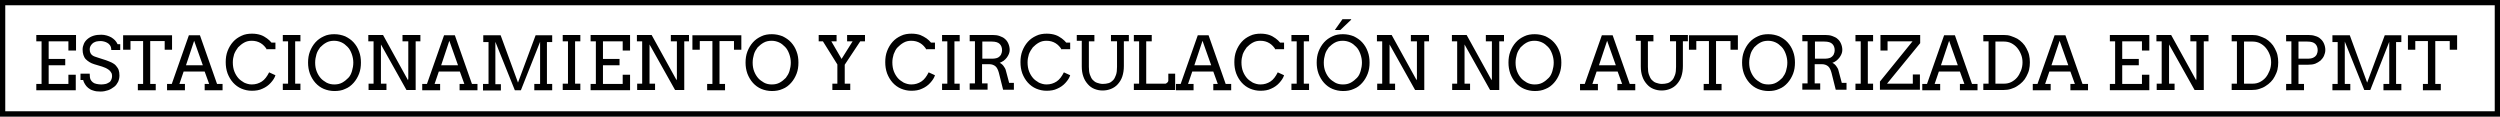
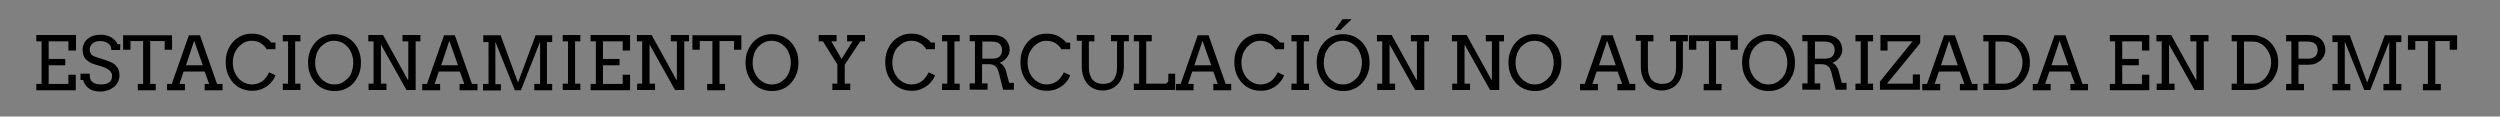
<svg xmlns="http://www.w3.org/2000/svg" viewBox="0 0 950.3 44.3" enable-background="new 0 0 950.3 44.3">
  <rect x="0" y="0" width="950.3" height="44.3" fill="#808080" stroke="none" />
  <style type="text/css">.st0{opacity:0.56;} .st1{opacity:0.5;fill:#F2EA79;} .st2{fill:#59B5D9;} .st3{opacity:0.5;fill:#59B5D9;} .st4{opacity:0.5;fill:#F2A057;} .st5{opacity:0.6;} .st6{enable-background:new ;} .st7{fill:#FFFFFF;stroke:#000000;stroke-width:0.5;stroke-miterlimit:10;} .st8{fill:none;stroke:#000000;stroke-width:0.5;stroke-miterlimit:10;} .st9{opacity:0.5;fill:#FFFFFF;stroke:#000000;stroke-width:0.5;stroke-miterlimit:10;} .st10{opacity:0.82;fill:#FFFFFF;} .st11{opacity:0.4;fill:#FFFFFF;stroke:#000000;stroke-width:0.5;stroke-linejoin:round;stroke-miterlimit:10;} .st12{fill-rule:evenodd;clip-rule:evenodd;fill:#FFFFFF;stroke:#000000;stroke-width:0.5;stroke-linejoin:round;stroke-miterlimit:10;} .st13{fill:#FFFFFF;stroke:#000000;stroke-width:0.5;stroke-linejoin:round;stroke-miterlimit:10;} .st14{fill:#F26363;} .st15{fill:none;stroke:#FFFFFF;stroke-width:3.913;stroke-miterlimit:3.864;} .st16{display:none;opacity:0.5;fill:#59B5D9;} .st17{fill:#77BF56;stroke:#000000;stroke-width:2;stroke-miterlimit:3.864;} .st18{fill:#C8C8C8;stroke:#000000;stroke-width:2;stroke-miterlimit:3.864;} .st19{fill:#59B5D9;stroke:#000000;stroke-width:2;stroke-miterlimit:3.864;} .st20{fill:#F2A057;stroke:#000000;stroke-width:2;stroke-miterlimit:3.864;} .st21{fill:#FFFFFF;stroke:#000000;stroke-width:2;stroke-miterlimit:3.864;} .st22{fill:none;stroke:#000000;stroke-width:2;stroke-miterlimit:3.864;} .st23{fill:#136F93;} .st24{fill:none;stroke:#FFFFFF;stroke-width:5.284;stroke-miterlimit:3.864;} .st25{fill:#B3B3B3;} .st26{fill:#FFFFFF;} .st27{opacity:0.43;fill:#FFFFFF;} .st28{opacity:0.61;} .st29{opacity:0.5;fill:#CCCCCC;} .st30{opacity:0.5;fill:#77BF56;} .st31{fill:#F2EA79;stroke:#000000;stroke-width:2;stroke-miterlimit:3.864;} .st32{fill:#CDE9F4;stroke:#000000;stroke-width:2;stroke-miterlimit:3.864;} .st33{fill:#D6ECCC;stroke:#000000;stroke-width:2;stroke-miterlimit:3.864;} .st34{fill:#FFFFFF;stroke:#000000;stroke-width:1.549;stroke-miterlimit:3.864;} .st35{fill:#77BF56;} .st36{fill:#C8C8C8;} .st37{fill:#F2A057;} .st38{fill:none;stroke:#999999;stroke-width:2;stroke-miterlimit:3.864;} .st39{fill:#999999;} .st40{fill:#FFFFFF;stroke:#999999;stroke-width:2;stroke-miterlimit:3.864;} .st41{fill:#FFFFFF;stroke:#000000;stroke-width:2;stroke-linecap:round;stroke-linejoin:round;stroke-miterlimit:3.864;} .st42{fill:#F26363;stroke:#FFFFFF;stroke-width:2;stroke-miterlimit:3.864;} .st43{opacity:0.38;clip-path:url(#SVGID_34_);} .st44{opacity:0.38;clip-path:url(#SVGID_38_);} .st45{opacity:0.38;clip-path:url(#SVGID_42_);} .st46{opacity:0.38;clip-path:url(#SVGID_46_);} .st47{fill-rule:evenodd;clip-rule:evenodd;fill:#9BD3E8;stroke:#FFFFFF;stroke-width:8;stroke-linecap:round;stroke-linejoin:round;stroke-miterlimit:3.864;} .st48{fill:#9BD3E8;stroke:#FFFFFF;stroke-width:8;stroke-linecap:round;stroke-linejoin:round;stroke-miterlimit:3.864;} .st49{fill:#E6E6E6;stroke:#FFFFFF;stroke-width:8;stroke-linecap:round;stroke-linejoin:round;stroke-miterlimit:3.864;} .st50{fill:none;stroke:#59B5D9;stroke-width:20;stroke-linecap:round;stroke-linejoin:round;stroke-miterlimit:3.864;} .st51{fill:none;stroke:#FFFFFF;stroke-width:10;stroke-miterlimit:3.864;} .st52{opacity:0.38;clip-path:url(#SVGID_50_);} .st53{fill:none;stroke:#136F93;stroke-width:20;stroke-linecap:round;stroke-linejoin:round;stroke-miterlimit:3.864;} .st54{opacity:0.38;clip-path:url(#SVGID_54_);} .st55{fill:none;stroke:#000000;stroke-width:5;stroke-miterlimit:3.864;} .st56{fill:#FFFFFF;stroke:#000000;stroke-width:4;stroke-miterlimit:3.864;} .st57{fill:none;stroke:#000000;stroke-width:4;stroke-miterlimit:3.864;} .st58{fill:none;stroke:#999999;stroke-width:5;stroke-miterlimit:3.864;} .st59{opacity:0.51;} .st60{fill:none;stroke:#F26363;stroke-width:5;stroke-miterlimit:3.864;} .st61{fill:none;stroke:#FFFFFF;stroke-width:4;stroke-miterlimit:3.864;} .st62{fill:#8BCBE4;} .st63{fill:#FCE0E0;} .st64{fill:none;stroke:#FFFFFF;stroke-width:12;stroke-miterlimit:10;} .st65{fill:none;stroke:#000000;stroke-width:3;stroke-miterlimit:3.864;} .st66{fill:none;stroke:#808080;stroke-miterlimit:3.864;} .st67{fill:#FFFFFF;stroke:#000000;stroke-width:2.116;stroke-miterlimit:3.864;} .st68{display:none;fill:#FFFFFF;stroke:#000000;stroke-width:2;stroke-miterlimit:3.864;} .st69{display:none;} .st70{display:inline;fill:#59B5D9;stroke:#000000;stroke-width:2;stroke-miterlimit:3.864;} .st71{fill:#FFFFFF;stroke:#000000;stroke-width:2.196;stroke-miterlimit:3.864;} .st72{fill:#FFFFFF;stroke:#000000;stroke-width:1.736;stroke-miterlimit:3.864;} .st73{display:inline;} .st74{fill:#F26363;stroke:#000000;stroke-width:1.413;stroke-miterlimit:3.864;} .st75{fill:#F2EA79;stroke:#000000;stroke-width:1.413;stroke-miterlimit:3.864;} .st76{fill:#77BF56;stroke:#000000;stroke-width:1.413;stroke-miterlimit:3.864;} .st77{fill:#999999;stroke:#000000;stroke-width:1.413;stroke-miterlimit:3.864;} .st78{fill:#FFFFFF;stroke:#000000;stroke-width:2.248;stroke-miterlimit:3.864;} .st79{fill:none;}</style>
  <g id="Capa_1">
-     <path d="M1 1h948.3v42.3H1z" class="st21" />
    <path d="M13.9 13.3h15v5.9H26v-3.5h-7.5v6.7h6.3v2.4h-6.3v7.1H26v-3.5h2.8v5.9h-15v-2.4h2V15.7h-2v-2.4zM41.8 17.2c-.3-.4-.6-.7-1-.9s-.7-.4-1.2-.5-.8-.2-1.3-.2c-.7 0-1.3.1-1.8.2-.5.2-1 .4-1.3.7-.3.3-.6.6-.8 1-.2.4-.3.8-.3 1.2 0 .6.1 1.1.3 1.5.2.4.5.7.8.9.3.2.7.4 1.1.5.4.1.8.3 1.2.4l2.8.9c.8.3 1.6.6 2.2.9s1.2.7 1.6 1.2c.4.5.8 1 1 1.6.2.6.3 1.3.3 2.1 0 .9-.2 1.7-.5 2.4-.4.7-.8 1.4-1.5 1.9s-1.4 1-2.3 1.3c-.9.3-1.8.5-2.9.5-1.1 0-2-.1-2.8-.4-.8-.2-1.4-.6-1.9-1s-.9-.9-1.2-1.4c-.3-.5-.6-1.1-.7-1.6h-1V28h3.5c0 1 .1 1.7.3 2.2.2.4.5.8.9 1.1s.8.5 1.4.6c.5.1 1.1.2 1.8.2.6 0 1.2-.1 1.7-.2s.9-.4 1.3-.6.6-.6.8-1c.2-.4.3-.9.3-1.4 0-.6-.1-1-.4-1.4-.2-.4-.5-.7-.9-1-.4-.3-.8-.5-1.2-.7-.4-.2-.9-.3-1.3-.5l-3-.9c-.7-.2-1.3-.5-1.8-.8s-1-.7-1.4-1.1-.7-1-.9-1.6-.3-1.3-.3-2.1.2-1.5.5-2.2c.3-.7.8-1.3 1.4-1.8s1.3-.9 2.2-1.2 1.9-.4 3-.4c.7 0 1.4.1 2.1.3.6.2 1.2.4 1.7.7.5.3 1 .7 1.4 1.1.4.4.7.9 1 1.5h1V19h-3.4c0-.8-.2-1.4-.5-1.8zM52.5 31.9h1.9V15.6h-4.8v3.3h-2.8v-5.5h18.6v5.5h-2.8v-3.3h-5.5v16.3h2.1v2.4h-6.8v-2.4zM77.8 31.9h1.7l-1.7-4.7h-8l-1.6 4.7h2.1v2.4h-6.8v-2.4h1.8l6.5-18.5H76l6.5 18.5h2.1v2.4h-6.8v-2.4zm-7.1-7.1h6.4l-3.3-9.3-3.1 9.3zM101.5 18.9c-.6-1-1.4-1.9-2.4-2.5-1-.6-2.1-.9-3.4-.9-1.1 0-2 .2-2.9.7-.9.5-1.6 1.1-2.3 1.8-.6.8-1.1 1.6-1.5 2.6-.3 1-.5 2-.5 3.1 0 1.3.2 2.5.6 3.5s.9 1.8 1.5 2.5 1.4 1.2 2.2 1.7c.9.4 1.8.7 2.9.7 1.5 0 2.7-.4 3.8-1.1 1.1-.7 2-1.9 2.8-3.5l2.4 1.1c-.3 1-.9 1.9-1.8 2.9-.8.9-1.9 1.7-3.1 2.2-1.2.6-2.6.8-4.1.8-1.4 0-2.7-.3-3.9-.8-1.2-.5-2.3-1.3-3.2-2.3-.9-1-1.6-2.2-2.1-3.5-.5-1.4-.7-2.8-.7-4.3s.2-2.9.7-4.2c.5-1.3 1.2-2.5 2.1-3.5.9-1 1.9-1.7 3.2-2.3 1.2-.6 2.6-.8 4-.8 1.3 0 2.4.2 3.3.5s1.7.8 2.4 1.3 1.2 1 1.7 1.6h1.5v2.5h-3.2zM107.5 13.3h6.7v2.4h-2v16.1h2v2.4h-6.7v-2.4h2V15.7h-2v-2.4zM127.1 34.6c-1.4 0-2.8-.3-4-.8-1.2-.5-2.3-1.3-3.2-2.3-.9-1-1.6-2.2-2.1-3.5-.5-1.4-.7-2.8-.7-4.2 0-1.5.2-2.9.7-4.2.5-1.3 1.2-2.5 2.1-3.5.9-1 1.9-1.7 3.2-2.3 1.2-.6 2.6-.8 4-.8 1.5 0 2.8.3 4.1.8 1.2.6 2.3 1.3 3.2 2.3.9 1 1.6 2.1 2.1 3.5.5 1.3.7 2.7.7 4.2s-.2 2.9-.7 4.2c-.5 1.3-1.2 2.5-2.1 3.5-.9 1-1.9 1.8-3.2 2.3-1.2.6-2.6.8-4.1.8zm0-2.5c1.1 0 2.1-.2 3-.7.9-.5 1.6-1.1 2.3-1.8s1.1-1.6 1.4-2.6.5-2.1.5-3.2-.2-2.2-.6-3.3c-.4-1.1-.9-2-1.6-2.7-.7-.7-1.4-1.3-2.3-1.7s-1.8-.6-2.8-.6c-1.1 0-2.1.2-3 .7s-1.6 1.1-2.3 1.8c-.6.8-1.1 1.6-1.4 2.6s-.5 2.1-.5 3.2c0 1.3.2 2.4.6 3.4.4 1 .9 1.8 1.5 2.5s1.4 1.2 2.2 1.7c1 .5 1.9.7 3 .7zM153 13.3h6.8v2.4H158v18.5h-3.5l-9.7-17.3v14.9h2.1v2.4h-6.8v-2.4h1.9V15.7h-2v-2.4h5.6l9.5 17.2.1-.7V15.7H153v-2.4zM174.8 31.9h1.7l-1.7-4.7h-8l-1.6 4.7h2.1v2.4h-6.8v-2.4h1.8l6.5-18.5h4.1l6.5 18.5h2.1v2.4h-6.8v-2.4zm-7.1-7.1h6.4l-3.3-9.3-3.1 9.3zM183.7 31.9h2V16h-2v-2.6h6.6l6.6 18 6.7-18h6.3V16h-2v15.9h2v2.4h-6.8v-2.4h2.2v-16L198 34.3h-2.3l-7.4-18.4V32h2.1v2.4h-6.8v-2.5zM213.9 13.3h6.7v2.4h-2v16.1h2v2.4h-6.7v-2.4h2V15.7h-2v-2.4zM224.5 13.3h15v5.9h-2.8v-3.5h-7.5v6.7h6.3v2.4h-6.3v7.1h7.5v-3.5h2.8v5.9h-15v-2.4h2V15.7h-2v-2.4zM255.1 13.3h6.8v2.4h-1.8v18.5h-3.5l-9.7-17.3v14.9h2.1v2.4h-6.8v-2.4h1.9V15.7h-2v-2.4h5.6l9.5 17.2.1-.7V15.7H255v-2.4zM268.9 31.9h1.9V15.6H266v3.3h-2.8v-5.5h18.6v5.5H279v-3.3h-5.5v16.3h2.1v2.4h-6.8v-2.4zM293.4 34.6c-1.4 0-2.8-.3-4-.8-1.2-.5-2.3-1.3-3.2-2.3-.9-1-1.6-2.2-2.1-3.5-.5-1.4-.7-2.8-.7-4.2 0-1.5.2-2.9.7-4.2.5-1.3 1.2-2.5 2.1-3.5.9-1 1.9-1.7 3.2-2.3 1.2-.6 2.6-.8 4-.8 1.5 0 2.8.3 4.1.8 1.2.6 2.3 1.3 3.2 2.3.9 1 1.6 2.1 2.1 3.5.5 1.3.7 2.7.7 4.2s-.2 2.9-.7 4.2c-.5 1.3-1.2 2.5-2.1 3.5-.9 1-1.9 1.8-3.2 2.3-1.3.6-2.7.8-4.1.8zm0-2.5c1.1 0 2.1-.2 3-.7.9-.5 1.6-1.1 2.3-1.8.6-.8 1.1-1.6 1.4-2.6s.5-2.1.5-3.2-.2-2.2-.6-3.3c-.4-1.1-.9-2-1.6-2.7-.7-.7-1.4-1.3-2.3-1.7s-1.8-.6-2.8-.6c-1.1 0-2.1.2-3 .7-.9.5-1.6 1.1-2.3 1.8-.6.8-1.1 1.6-1.4 2.6s-.5 2.1-.5 3.2c0 1.3.2 2.4.6 3.4.4 1 .9 1.8 1.5 2.5s1.4 1.2 2.2 1.7c.9.5 1.9.7 3 .7zM311.2 13.3h6.8v2.4h-2l3.9 6.7 4.2-6.7H322v-2.4h6.8v2.4H327l-5.9 8.9v7.2h2.1v2.4h-6.8v-2.4h1.9v-7.3l-5.5-8.8h-1.6v-2.4zM352.2 18.9c-.6-1-1.4-1.9-2.4-2.5-1-.6-2.1-.9-3.4-.9-1.1 0-2 .2-2.9.7s-1.6 1.1-2.3 1.8-1.1 1.6-1.5 2.6c-.3 1-.5 2-.5 3.1 0 1.3.2 2.5.6 3.5s.9 1.8 1.5 2.5 1.4 1.2 2.2 1.7c.9.4 1.8.7 2.9.7 1.5 0 2.7-.4 3.8-1.1 1.1-.7 2-1.9 2.8-3.5l2.4 1.1c-.3 1-.9 1.9-1.8 2.9-.8.9-1.9 1.7-3.1 2.2-1.2.6-2.6.8-4.1.8-1.4 0-2.7-.3-3.9-.8-1.2-.5-2.3-1.3-3.2-2.3-.9-1-1.6-2.2-2.1-3.5-.5-1.4-.7-2.8-.7-4.3s.2-2.9.7-4.2c.5-1.3 1.2-2.5 2.1-3.5.9-1 1.9-1.7 3.2-2.3 1.2-.6 2.6-.8 4-.8 1.3 0 2.4.2 3.3.5.9.4 1.7.8 2.4 1.3s1.2 1 1.7 1.6h1.5v2.5h-3.2zM358.1 13.3h6.7v2.4h-2v16.1h2v2.4h-6.7v-2.4h2V15.7h-2v-2.4zM368.7 13.3h8.7c.9 0 1.8.1 2.6.4s1.5.6 2 1.1c.6.5 1 1.1 1.3 1.8.3.7.5 1.5.5 2.4 0 .5-.1 1-.3 1.5s-.5 1-.8 1.4c-.3.4-.7.8-1.2 1.2-.5.3-1 .6-1.5.8.2.1.5.2.7.4.2.2.5.4.7.7.2.3.4.6.6.9.2.3.3.7.4 1.1l1.2 4.5h1.8v2.6h-4.1l-1.6-6.4c-.3-1.1-.7-2-1.3-2.5-.6-.5-1.4-.8-2.4-.8h-2.7v7.3h2.1v2.4h-6.8v-2.4h2v-16h-2v-2.4zm4.7 2.4v6.6h4c.5 0 1-.1 1.4-.2s.8-.3 1.1-.6c.3-.3.6-.6.7-1 .2-.4.3-.9.3-1.4 0-1-.3-1.8-.9-2.4-.6-.6-1.6-.9-3-.9h-3.6zM403.6 18.9c-.6-1-1.4-1.9-2.4-2.5-1-.6-2.1-.9-3.4-.9-1.1 0-2 .2-2.9.7-.9.5-1.6 1.1-2.3 1.8-.6.8-1.1 1.6-1.5 2.6-.3 1-.5 2-.5 3.1 0 1.3.2 2.5.6 3.5s.9 1.8 1.5 2.5 1.4 1.2 2.2 1.7c.9.4 1.8.7 2.9.7 1.5 0 2.7-.4 3.8-1.1 1.1-.7 2-1.9 2.8-3.5l2.4 1.1c-.3 1-.9 1.9-1.8 2.9-.8.9-1.9 1.7-3.1 2.2-1.2.6-2.6.8-4.1.8-1.4 0-2.7-.3-3.9-.8-1.2-.5-2.3-1.3-3.2-2.3-.9-1-1.6-2.2-2.1-3.5-.5-1.4-.7-2.8-.7-4.3s.2-2.9.7-4.2c.5-1.3 1.2-2.5 2.1-3.5.9-1 1.9-1.7 3.2-2.3 1.2-.6 2.6-.8 4-.8 1.3 0 2.4.2 3.3.5s1.7.8 2.4 1.3 1.2 1 1.7 1.6h1.5v2.5h-3.2zM409.2 13.3h6.8v2.4h-2.1v9.7c0 1.2.1 2.2.4 3s.6 1.5 1.1 2c.5.5 1 .9 1.7 1.1.6.2 1.3.4 2.1.4s1.5-.1 2.2-.3c.7-.2 1.2-.6 1.7-1.1.5-.5.8-1.2 1.1-2s.4-1.9.4-3.1v-9.7h-2.3v-2.4h6.8v2.4h-1.9v9.4c0 1.5-.2 2.8-.6 4-.4 1.2-1 2.1-1.7 2.9-.7.8-1.6 1.4-2.6 1.8-1 .4-2 .6-3.2.6-1.1 0-2.1-.2-3.1-.6-1-.4-1.8-1-2.5-1.8s-1.3-1.7-1.7-2.9c-.4-1.1-.6-2.4-.6-3.9v-9.7h-1.9v-2.2zM431 13.3h6.8v2.4h-2.1v16.1h7.2c.1 0 .3 0 .4-.1.1-.1.3-.2.4-.3.1-.1.2-.2.3-.4.1-.1.1-.3.1-.4V28h2.6v6.2H431v-2.4h2V15.7h-2v-2.4zM461.2 31.9h1.7l-1.7-4.7h-8l-1.6 4.7h2.1v2.4H447v-2.4h1.8l6.5-18.5h4.1l6.5 18.5h2.1v2.4h-6.8v-2.4zm-7.2-7.1h6.4l-3.3-9.3-3.1 9.3zM484.9 18.9c-.6-1-1.4-1.9-2.4-2.5-1-.6-2.1-.9-3.4-.9-1.1 0-2 .2-2.9.7-.9.5-1.6 1.1-2.3 1.8-.6.8-1.1 1.6-1.5 2.6-.3 1-.5 2-.5 3.1 0 1.3.2 2.5.6 3.5s.9 1.8 1.5 2.5 1.4 1.2 2.2 1.7c.9.4 1.8.7 2.9.7 1.5 0 2.7-.4 3.8-1.1 1.1-.7 2-1.9 2.8-3.5l2.4 1.1c-.3 1-.9 1.9-1.8 2.9-.8.9-1.9 1.7-3.1 2.2-1.2.6-2.6.8-4.1.8-1.4 0-2.7-.3-3.9-.8-1.2-.5-2.3-1.3-3.2-2.3-.9-1-1.6-2.2-2.1-3.5-.5-1.4-.7-2.8-.7-4.3s.2-2.9.7-4.2c.5-1.3 1.2-2.5 2.1-3.5.9-1 1.9-1.7 3.2-2.3 1.2-.6 2.6-.8 4-.8 1.3 0 2.4.2 3.3.5s1.7.8 2.4 1.3 1.2 1 1.7 1.6h1.5v2.5h-3.2zM490.9 13.3h6.7v2.4h-2v16.1h2v2.4h-6.7v-2.4h2V15.7h-2v-2.4zM510.5 34.6c-1.4 0-2.8-.3-4-.8-1.2-.5-2.3-1.3-3.2-2.3-.9-1-1.6-2.2-2.1-3.5-.5-1.4-.7-2.8-.7-4.2 0-1.5.2-2.9.7-4.2.5-1.3 1.2-2.5 2.1-3.5.9-1 1.9-1.7 3.2-2.3 1.2-.6 2.6-.8 4-.8 1.5 0 2.8.3 4.1.8 1.2.6 2.3 1.3 3.2 2.3.9 1 1.6 2.1 2.1 3.5.5 1.3.7 2.7.7 4.2s-.2 2.9-.7 4.2c-.5 1.3-1.2 2.5-2.1 3.5-.9 1-1.9 1.8-3.2 2.3-1.3.6-2.6.8-4.1.8zm0-2.5c1.1 0 2.1-.2 3-.7.9-.5 1.6-1.1 2.3-1.8s1.1-1.6 1.4-2.6.5-2.1.5-3.2-.2-2.2-.6-3.3c-.4-1.1-.9-2-1.6-2.7-.7-.7-1.4-1.3-2.3-1.7s-1.8-.6-2.8-.6c-1.1 0-2.1.2-3 .7s-1.6 1.1-2.3 1.8c-.6.8-1.1 1.6-1.4 2.6s-.5 2.1-.5 3.2c0 1.3.2 2.4.6 3.4.4 1 .9 1.8 1.5 2.5s1.4 1.2 2.2 1.7c.9.5 1.9.7 3 .7zm-.2-24.8h3.3v.2l-4.1 3.9h-2.1l2.9-4.1zM536.4 13.3h6.8v2.4h-1.8v18.5h-3.5l-9.7-17.3v14.9h2.1v2.4h-6.8v-2.4h1.9V15.7h-2v-2.4h5.6l9.5 17.2.1-.7V15.7h-2.3v-2.4zM564.9 13.3h6.8v2.4h-1.8v18.5h-3.5l-9.7-17.3v14.9h2.1v2.4H552v-2.4h1.9V15.7h-2v-2.4h5.6l9.5 17.2.1-.7V15.7h-2.3v-2.4zM583.4 34.6c-1.4 0-2.8-.3-4-.8-1.2-.5-2.3-1.3-3.2-2.3-.9-1-1.6-2.2-2.1-3.5-.5-1.4-.7-2.8-.7-4.2 0-1.5.2-2.9.7-4.2.5-1.3 1.2-2.5 2.1-3.5.9-1 1.9-1.7 3.2-2.3 1.2-.6 2.6-.8 4-.8 1.5 0 2.8.3 4.1.8 1.2.6 2.3 1.3 3.2 2.3.9 1 1.6 2.1 2.1 3.5.5 1.3.7 2.7.7 4.2s-.2 2.9-.7 4.2c-.5 1.3-1.2 2.5-2.1 3.5-.9 1-1.9 1.8-3.2 2.3-1.3.6-2.6.8-4.1.8zm0-2.5c1.1 0 2.1-.2 3-.7.9-.5 1.6-1.1 2.3-1.8s1.1-1.6 1.4-2.6.5-2.1.5-3.2-.2-2.2-.6-3.3c-.4-1.1-.9-2-1.6-2.7-.7-.7-1.4-1.3-2.3-1.7s-1.8-.6-2.8-.6c-1.1 0-2.1.2-3 .7s-1.6 1.1-2.3 1.8c-.6.8-1.1 1.6-1.4 2.6s-.5 2.1-.5 3.2c0 1.3.2 2.4.6 3.4.4 1 .9 1.8 1.5 2.5s1.4 1.2 2.2 1.7c1 .5 1.9.7 3 .7zM614.9 31.9h1.7l-1.7-4.7h-8l-1.6 4.7h2.1v2.4h-6.8v-2.4h1.8l6.5-18.5h4.1l6.5 18.5h2.1v2.4h-6.8v-2.4zm-7.1-7.1h6.4l-3.3-9.3-3.1 9.3zM621.7 13.3h6.8v2.4h-2.1v9.7c0 1.2.1 2.2.4 3s.6 1.5 1.1 2c.5.5 1 .9 1.7 1.1.6.2 1.3.4 2.1.4s1.5-.1 2.2-.3c.7-.2 1.2-.6 1.7-1.1.5-.5.8-1.2 1.1-2s.4-1.9.4-3.1v-9.7h-2.3v-2.4h6.8v2.4h-1.9v9.4c0 1.5-.2 2.8-.6 4-.4 1.2-1 2.1-1.7 2.9-.7.8-1.6 1.4-2.6 1.8-1 .4-2 .6-3.2.6-1.1 0-2.1-.2-3.1-.6-1-.4-1.8-1-2.5-1.8s-1.3-1.7-1.7-2.9c-.4-1.1-.6-2.4-.6-3.9v-9.7h-1.9v-2.2zM647.7 31.9h1.9V15.6h-4.8v3.3H642v-5.5h18.6v5.5h-2.8v-3.3h-5.5v16.3h2.1v2.4h-6.8v-2.4zM672.2 34.6c-1.4 0-2.8-.3-4-.8s-2.3-1.3-3.2-2.3c-.9-1-1.6-2.2-2.1-3.5-.5-1.4-.7-2.8-.7-4.2 0-1.5.2-2.9.7-4.2.5-1.3 1.2-2.5 2.1-3.5.9-1 1.9-1.7 3.2-2.3 1.2-.6 2.6-.8 4-.8 1.5 0 2.8.3 4.1.8 1.2.6 2.3 1.3 3.2 2.3.9 1 1.6 2.1 2.1 3.5.5 1.3.7 2.7.7 4.2s-.2 2.9-.7 4.2c-.5 1.3-1.2 2.5-2.1 3.5-.9 1-1.9 1.8-3.2 2.3-1.3.6-2.6.8-4.1.8zm0-2.5c1.1 0 2.1-.2 3-.7s1.6-1.1 2.3-1.8c.6-.8 1.1-1.6 1.4-2.6s.5-2.1.5-3.2-.2-2.2-.6-3.3c-.4-1.1-.9-2-1.6-2.7-.7-.7-1.4-1.3-2.3-1.7-.9-.4-1.8-.6-2.8-.6-1.1 0-2.1.2-3 .7-.9.5-1.6 1.1-2.3 1.8-.6.8-1.1 1.6-1.4 2.6s-.5 2.1-.5 3.2c0 1.3.2 2.4.6 3.4s.9 1.8 1.5 2.5 1.4 1.2 2.2 1.7 1.9.7 3 .7zM685.2 13.3h8.7c.9 0 1.8.1 2.6.4s1.5.6 2 1.1c.6.5 1 1.1 1.3 1.8.3.7.5 1.5.5 2.4 0 .5-.1 1-.3 1.5s-.5 1-.8 1.4c-.3.4-.7.8-1.2 1.2s-1 .6-1.5.8c.2.1.5.2.7.4.2.2.5.4.7.7.2.3.4.6.6.9.2.3.3.7.4 1.1l1.2 4.5h1.8v2.6h-4.1l-1.6-6.4c-.3-1.1-.7-2-1.3-2.5-.6-.5-1.4-.8-2.4-.8h-2.7v7.3h2.1v2.4h-6.8v-2.4h2v-16h-2v-2.4zm4.7 2.4v6.6h4c.5 0 1-.1 1.4-.2.4-.1.8-.3 1.1-.6.3-.3.6-.6.7-1 .2-.4.3-.9.3-1.4 0-1-.3-1.8-.9-2.4-.6-.6-1.6-.9-3-.9h-3.6zM705.3 13.3h6.7v2.4h-2v16.1h2v2.4h-6.7v-2.4h2V15.7h-2v-2.4zM729.9 16.4l-12.6 15.4h9.8v-3.5h2.7v5.8h-15.2V31L727 15.7h-9.5v3.5h-2.7v-5.9h15.1v3.1zM745 31.9h1.7l-1.7-4.7h-8l-1.6 4.7h2.1v2.4h-6.8v-2.4h1.8l6.5-18.5h4.1l6.5 18.5h2.1v2.4H745v-2.4zm-7.2-7.1h6.4l-3.3-9.3-3.1 9.3zM753.9 13.3h7.8c1 0 1.9.1 2.7.4s1.7.6 2.4 1 1.4 1 2 1.6c.6.6 1.1 1.3 1.5 2.1s.8 1.6 1 2.5c.2.9.3 1.8.3 2.8 0 1-.1 1.9-.3 2.8s-.6 1.7-1 2.5-.9 1.5-1.5 2.1-1.3 1.2-2 1.6c-.7.5-1.5.8-2.4 1.1s-1.8.4-2.7.4h-7.8v-2.4h2V15.7h-2v-2.4zm4.6 2.4v16.1h3.3c1 0 1.9-.2 2.7-.6.8-.4 1.6-1 2.2-1.7s1.1-1.6 1.5-2.6c.4-1 .6-2.1.6-3.2s-.2-2.2-.6-3.1c-.4-1-.9-1.8-1.5-2.5s-1.4-1.3-2.2-1.7c-.8-.4-1.8-.6-2.7-.6h-3.3zM787 31.9h1.7l-1.7-4.7h-8l-1.6 4.7h2.1v2.4h-6.8v-2.4h1.8l6.5-18.5h4.1l6.5 18.5h2.1v2.4H787v-2.4zm-7.2-7.1h6.4l-3.3-9.3-3.1 9.3zM802 13.3h15v5.9h-2.8v-3.5h-7.5v6.7h6.3v2.4h-6.3v7.1h7.5v-3.5h2.8v5.9h-15v-2.4h2V15.7h-2v-2.4zM832.7 13.3h6.8v2.4h-1.8v18.5h-3.5l-9.7-17.3v14.9h2.1v2.4h-6.8v-2.4h1.9V15.7h-2v-2.4h5.6l9.5 17.2.1-.7V15.7h-2.3v-2.4zM848.3 13.3h7.8c1 0 1.9.1 2.7.4s1.7.6 2.4 1 1.4 1 2 1.6c.6.6 1.1 1.3 1.5 2.1s.8 1.6 1 2.5c.2.9.3 1.8.3 2.8 0 1-.1 1.9-.3 2.8s-.6 1.7-1 2.5-.9 1.5-1.5 2.1-1.3 1.2-2 1.6c-.7.5-1.5.8-2.4 1.1s-1.8.4-2.7.4h-7.8v-2.4h2V15.7h-2v-2.4zm4.7 2.4v16.1h3.3c1 0 1.9-.2 2.7-.6.8-.4 1.6-1 2.2-1.7s1.1-1.6 1.5-2.6c.4-1 .6-2.1.6-3.2s-.2-2.2-.6-3.1c-.4-1-.9-1.8-1.5-2.5s-1.4-1.3-2.2-1.7c-.8-.4-1.8-.6-2.7-.6H853zM869.1 13.3h8.4c.9 0 1.8.1 2.6.4.8.2 1.5.6 2 1.1.6.5 1 1.1 1.3 1.8.3.7.5 1.5.5 2.4 0 .8-.2 1.5-.5 2.2s-.8 1.3-1.3 1.8c-.6.5-1.3.9-2 1.2-.8.3-1.7.4-2.7.4h-3.7v7.3h2.1v2.4H869v-2.4h2V15.7h-2v-2.4zm4.6 2.4v6.6h3.8c.5 0 1-.1 1.4-.2.4-.1.8-.4 1.1-.6.3-.3.6-.6.7-1 .2-.4.3-.9.3-1.4 0-1-.3-1.8-.9-2.4-.6-.6-1.6-.9-3-.9h-3.4zM886.6 31.9h2V16h-2v-2.6h6.6l6.6 18 6.7-18h6.3V16h-2v15.9h2v2.4H906v-2.4h2.2v-16L901 34.2h-2.3l-7.4-18.4v16.1h2.1v2.4h-6.8v-2.4zM921 31.9h1.9V15.6h-4.8v3.3h-2.8v-5.5H934v5.5h-2.8v-3.3h-5.5v16.3h2.1v2.4H921v-2.4z" />
  </g>
</svg>